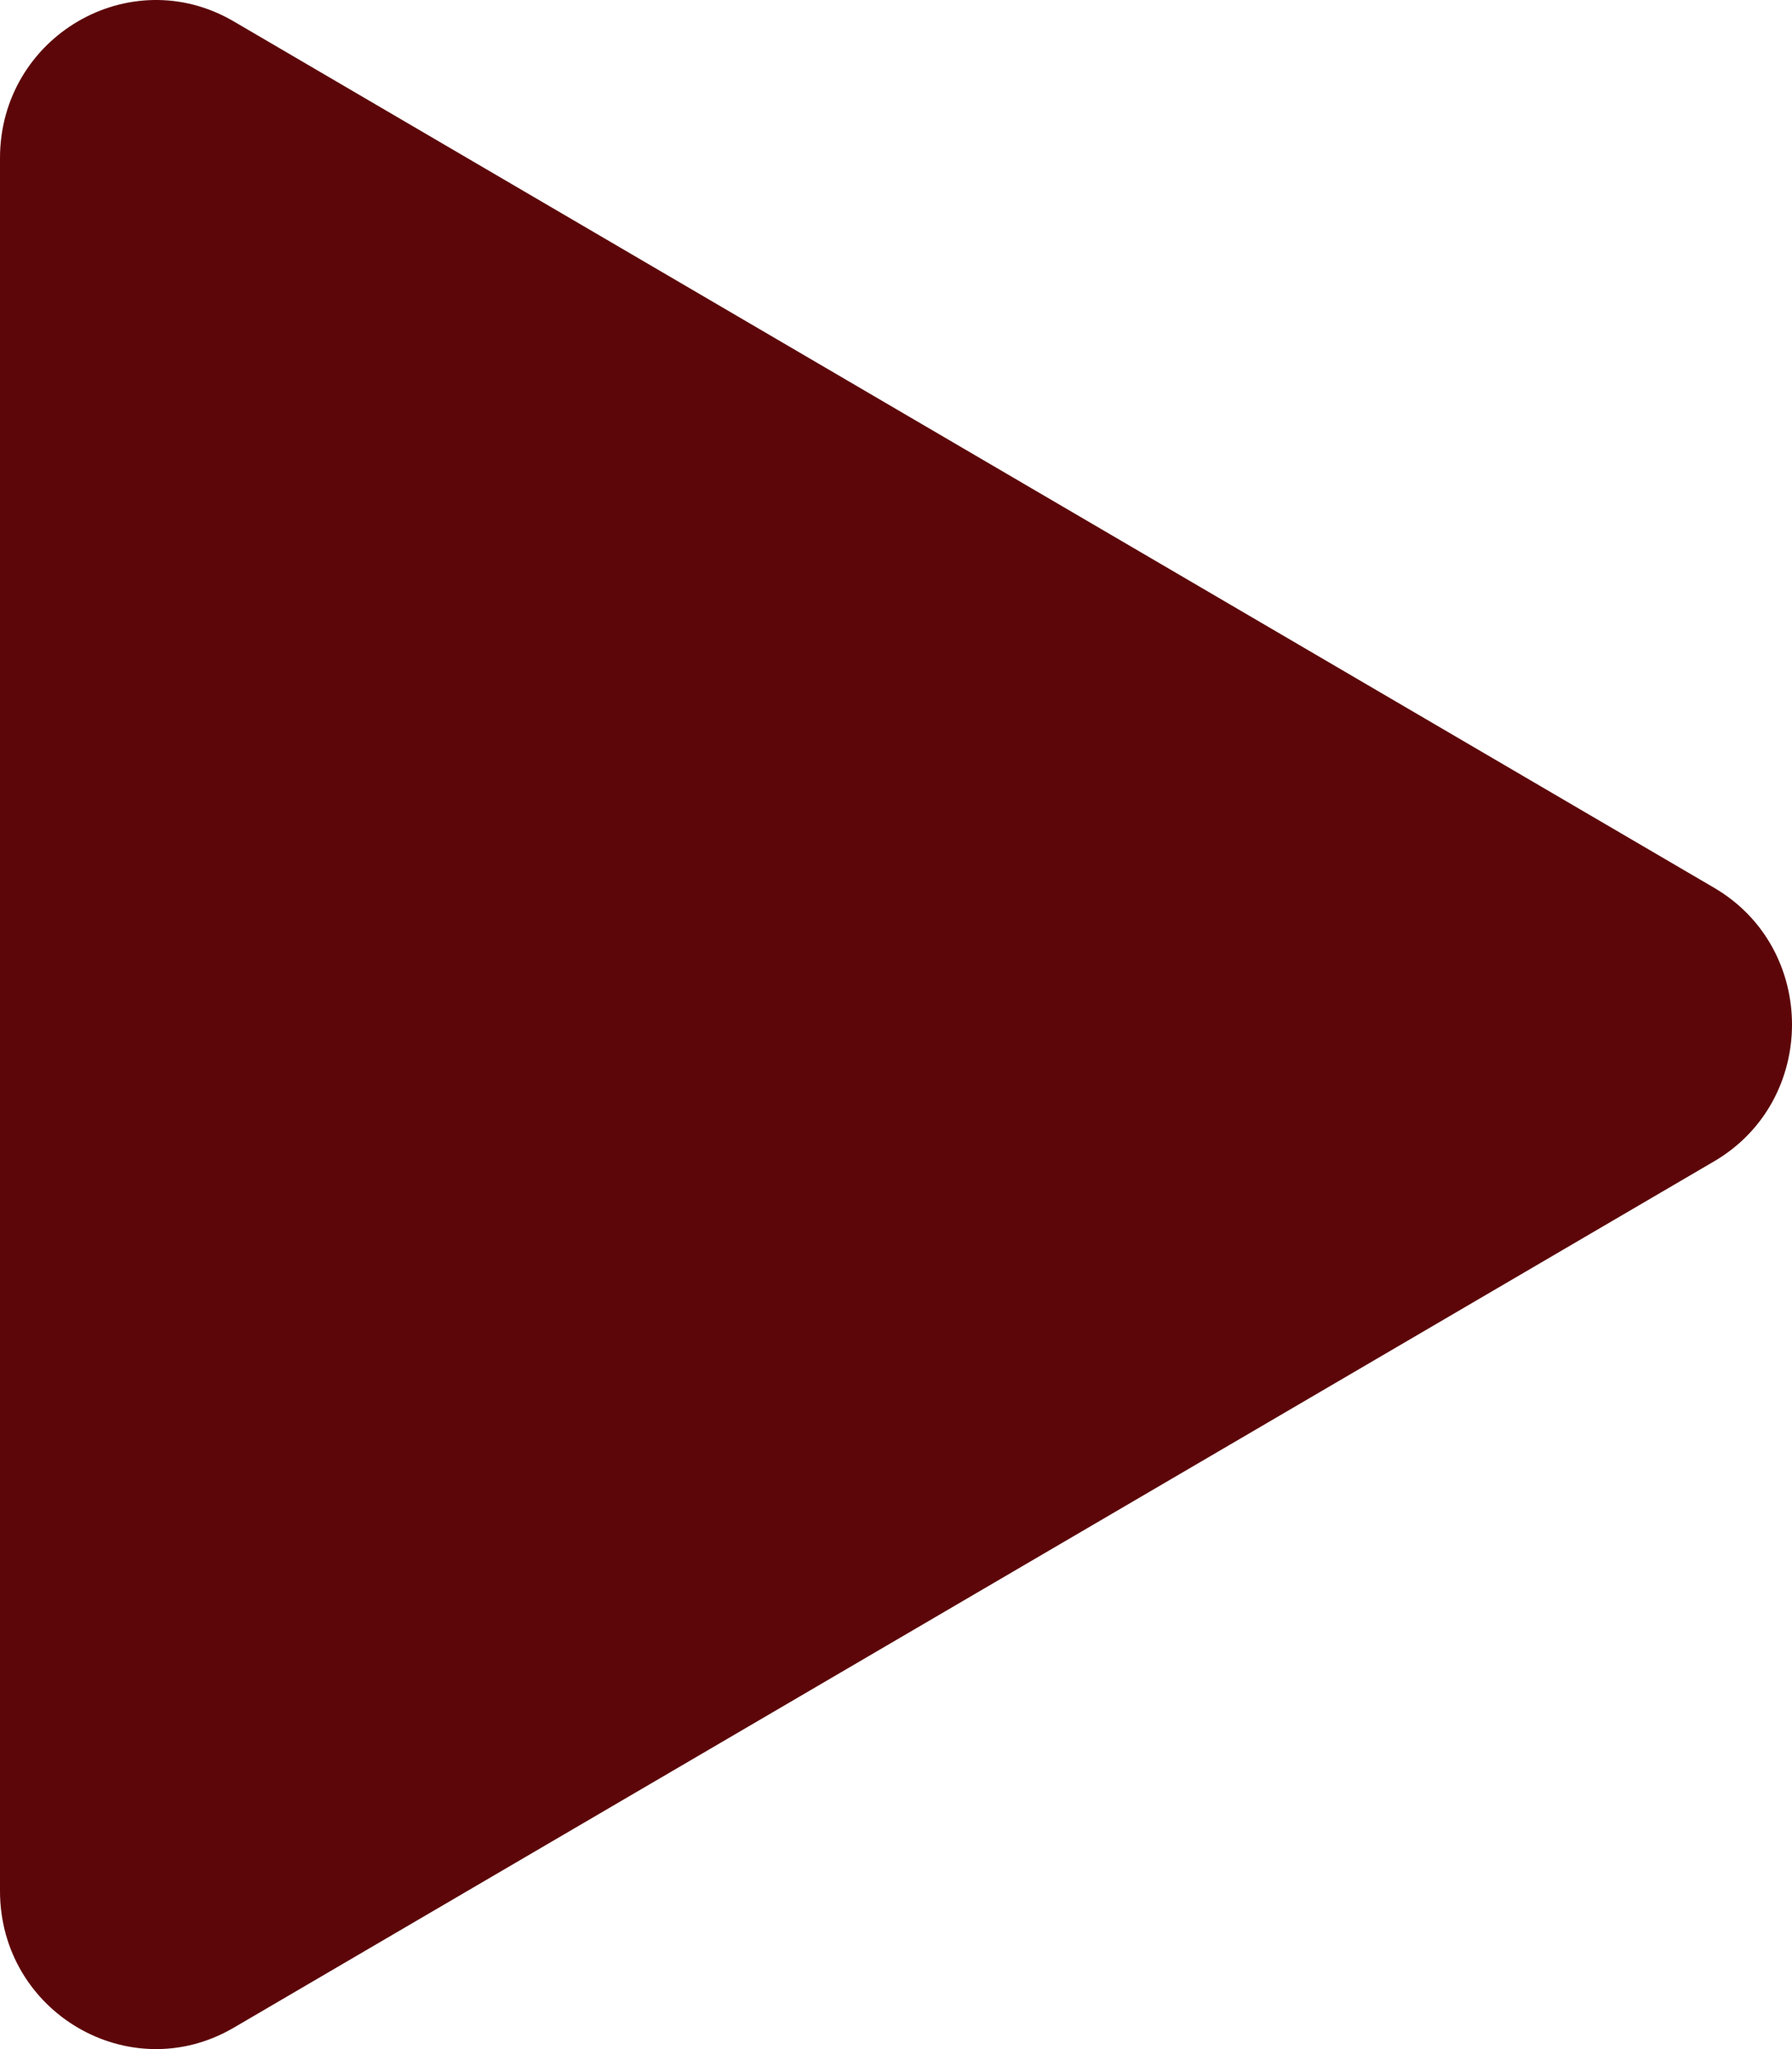
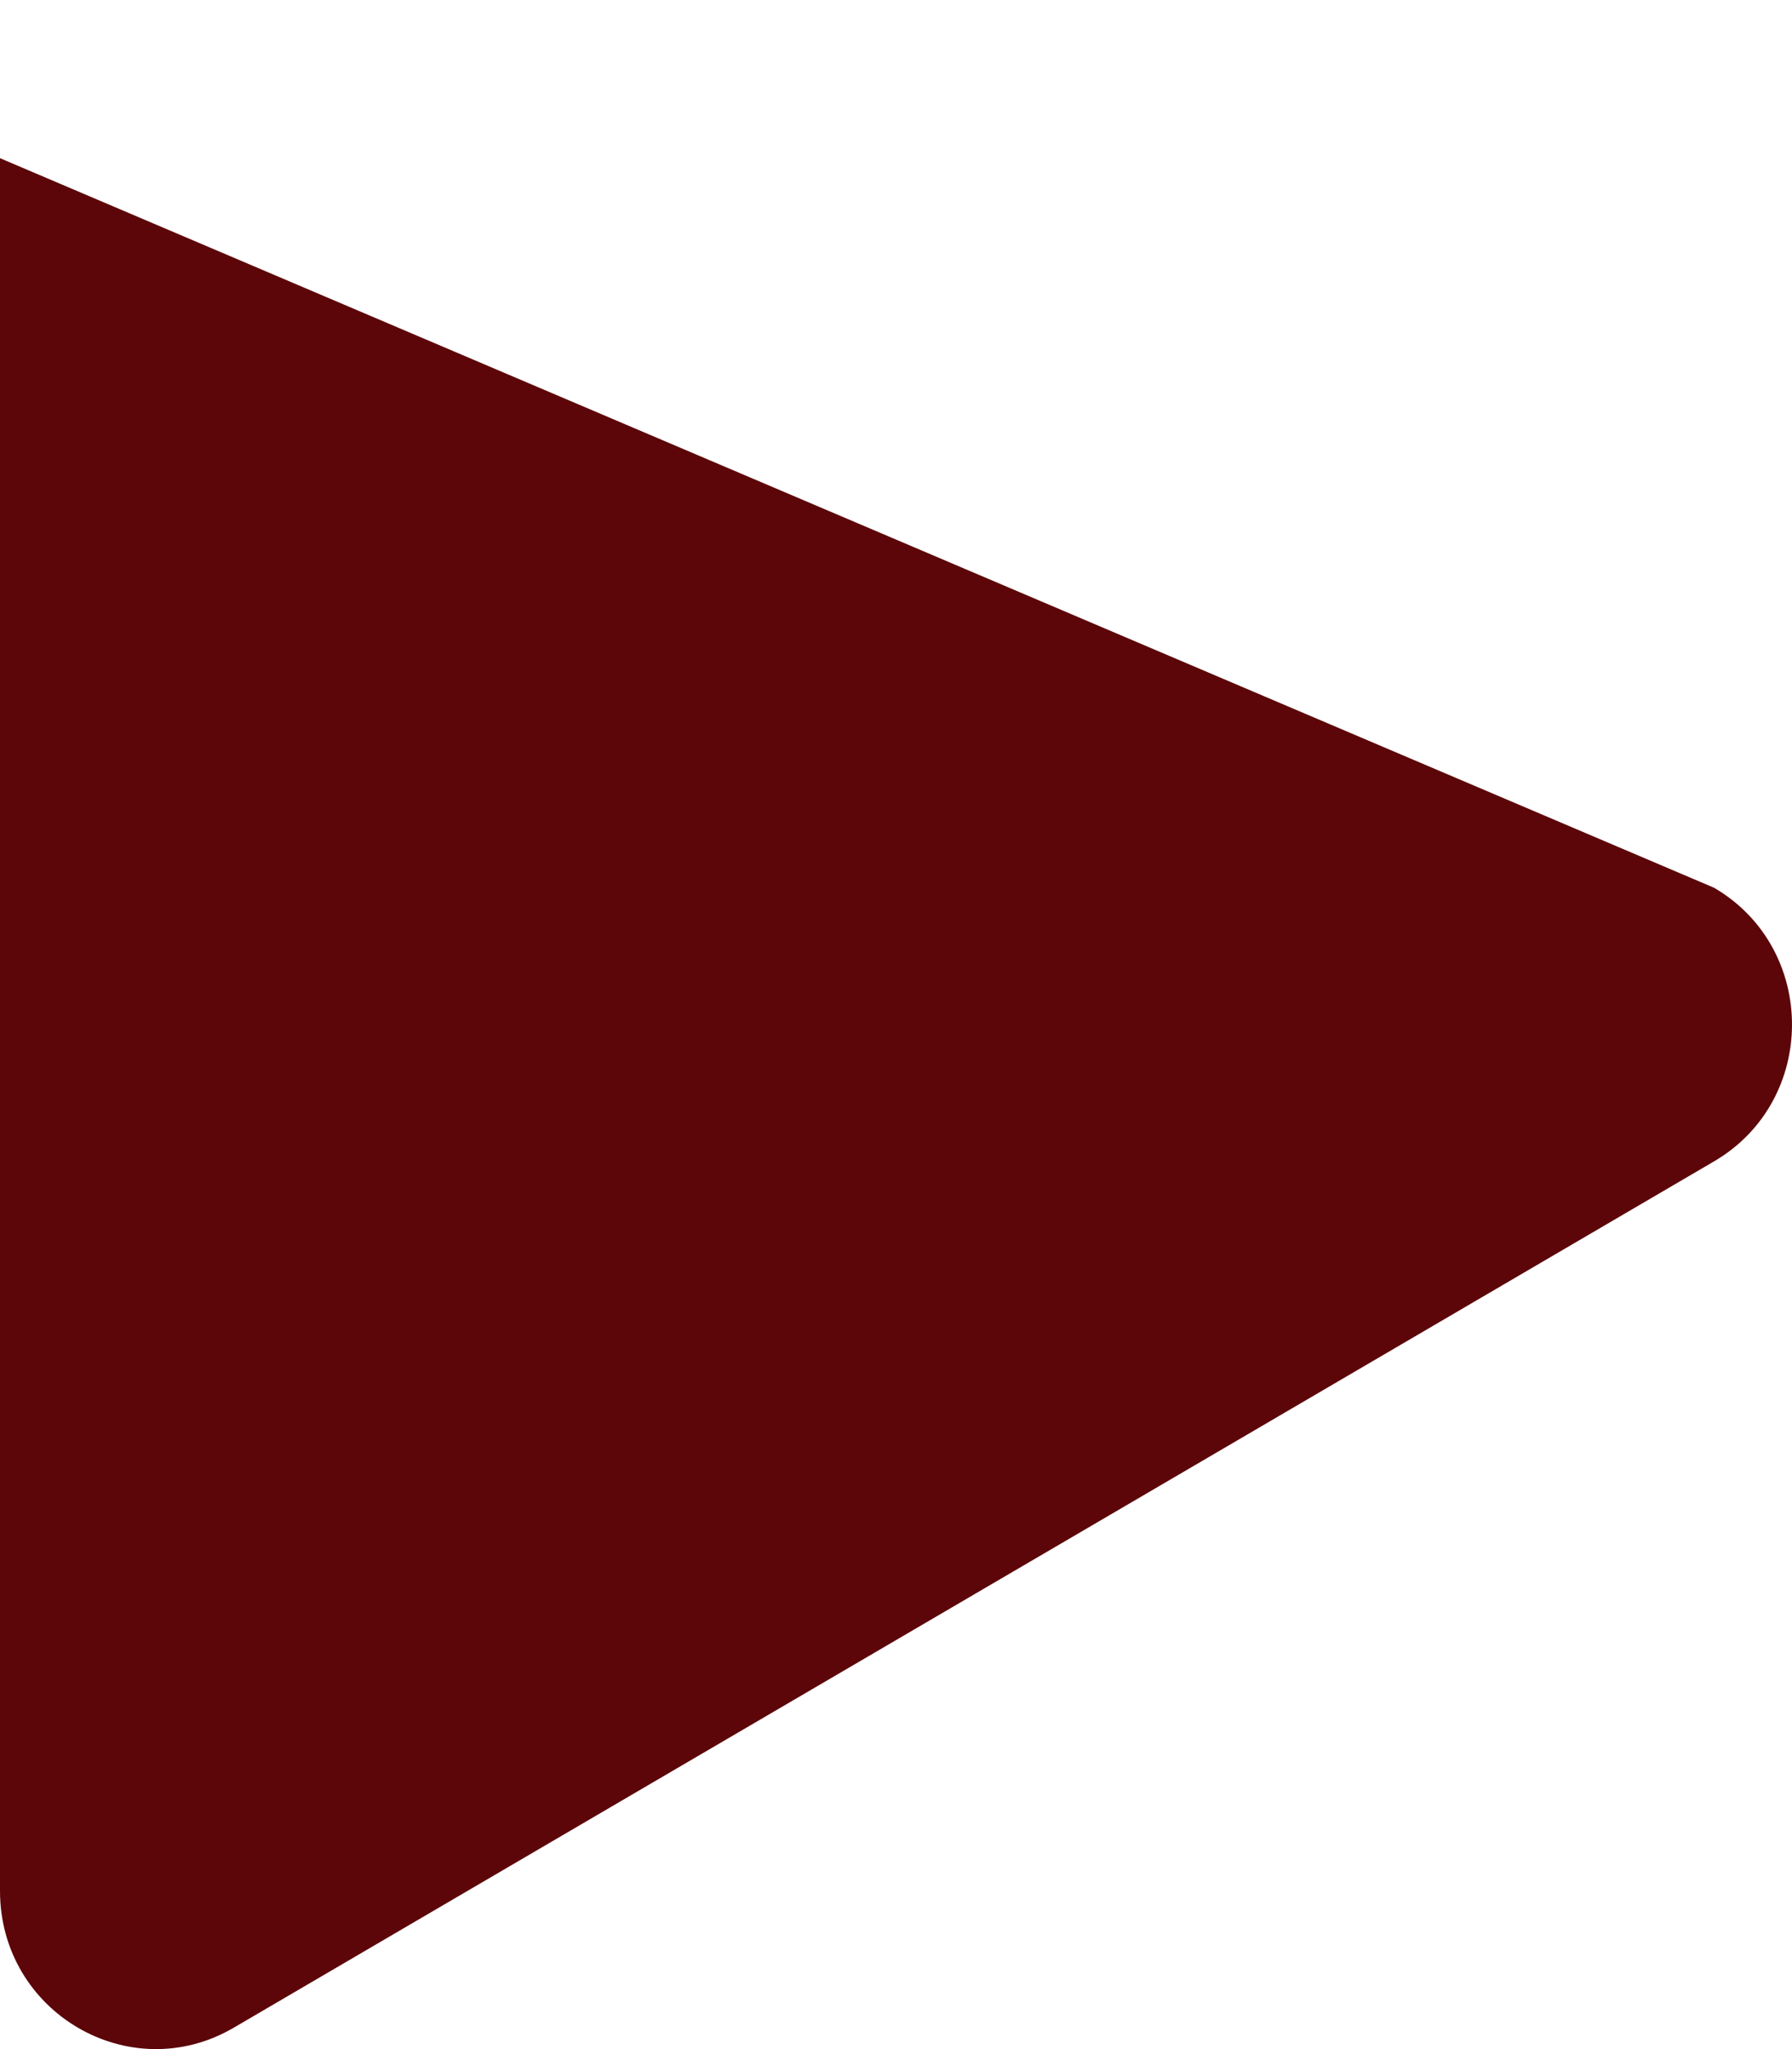
<svg xmlns="http://www.w3.org/2000/svg" width="168" height="192" viewBox="0 0 168 192" fill="none">
-   <path d="M160.696 83.183C170.435 88.879 170.435 103.121 160.696 108.818L21.913 189.995C12.174 195.692 -4.91569e-07 188.571 0 177.178L7.00485e-06 14.822C7.49642e-06 3.429 12.174 -3.692 21.913 2.005L160.696 83.183Z" fill="#5C0609" />
+   <path d="M160.696 83.183C170.435 88.879 170.435 103.121 160.696 108.818L21.913 189.995C12.174 195.692 -4.91569e-07 188.571 0 177.178L7.00485e-06 14.822L160.696 83.183Z" fill="#5C0609" />
</svg>